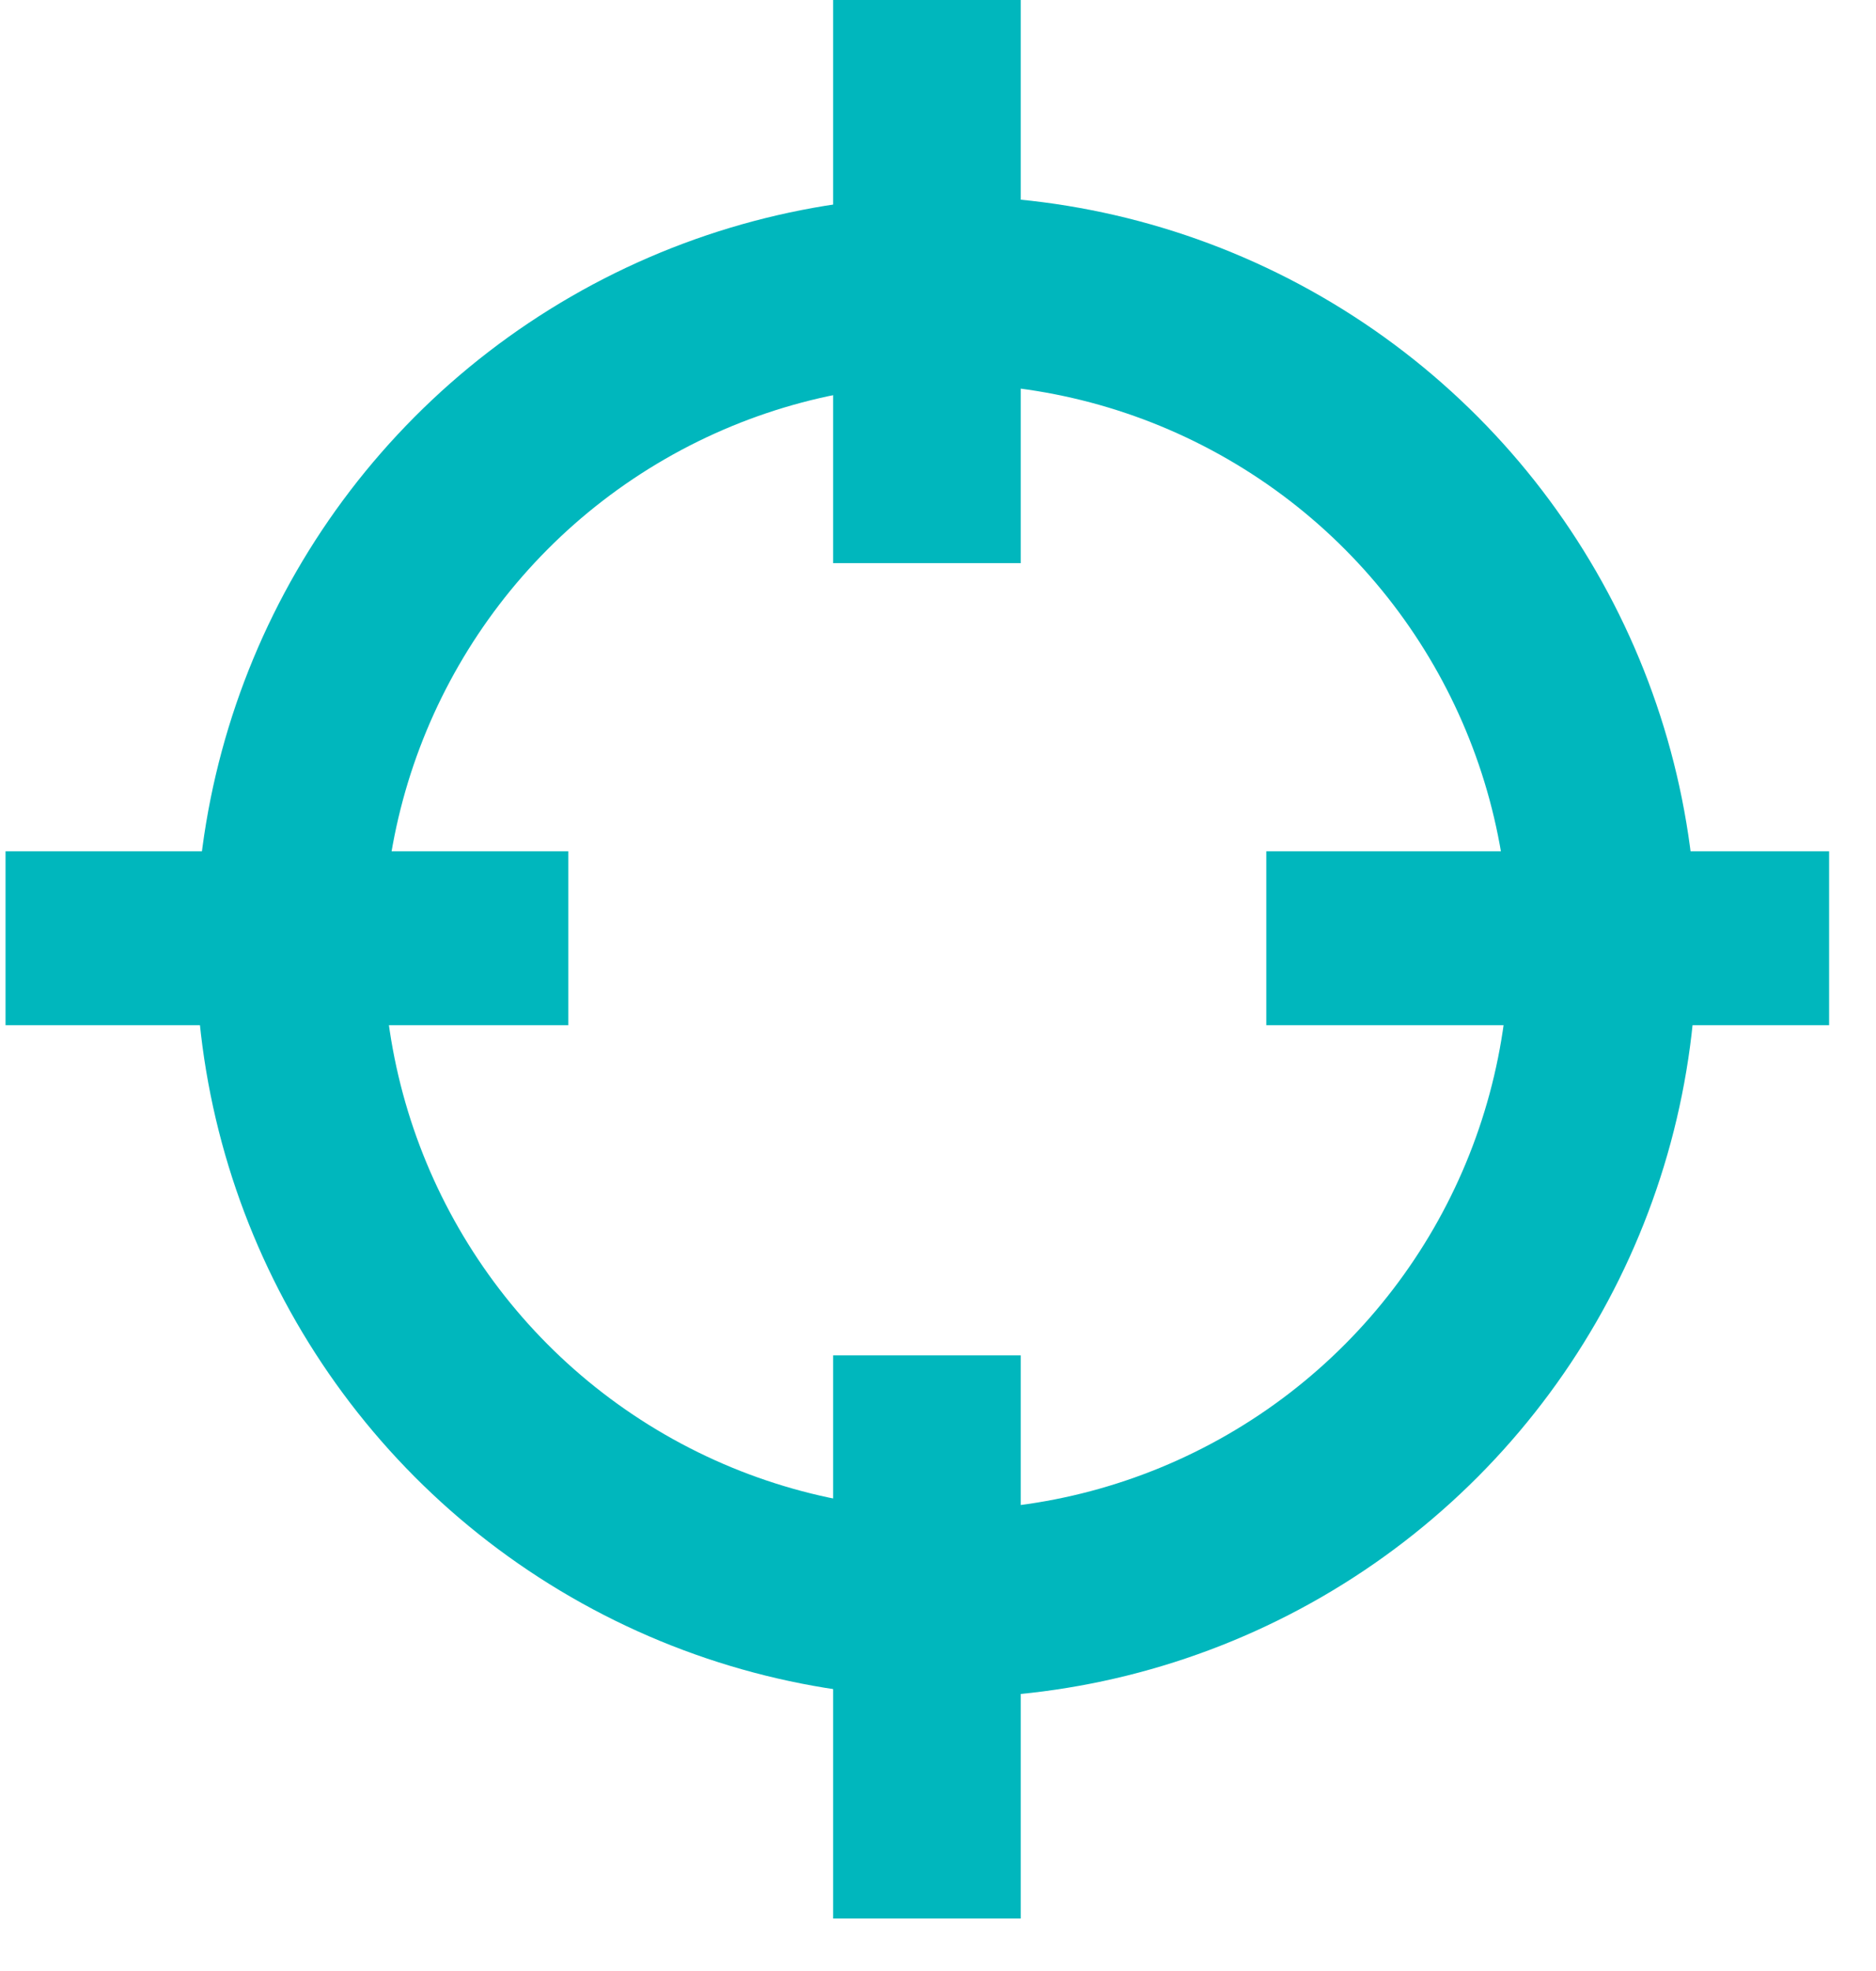
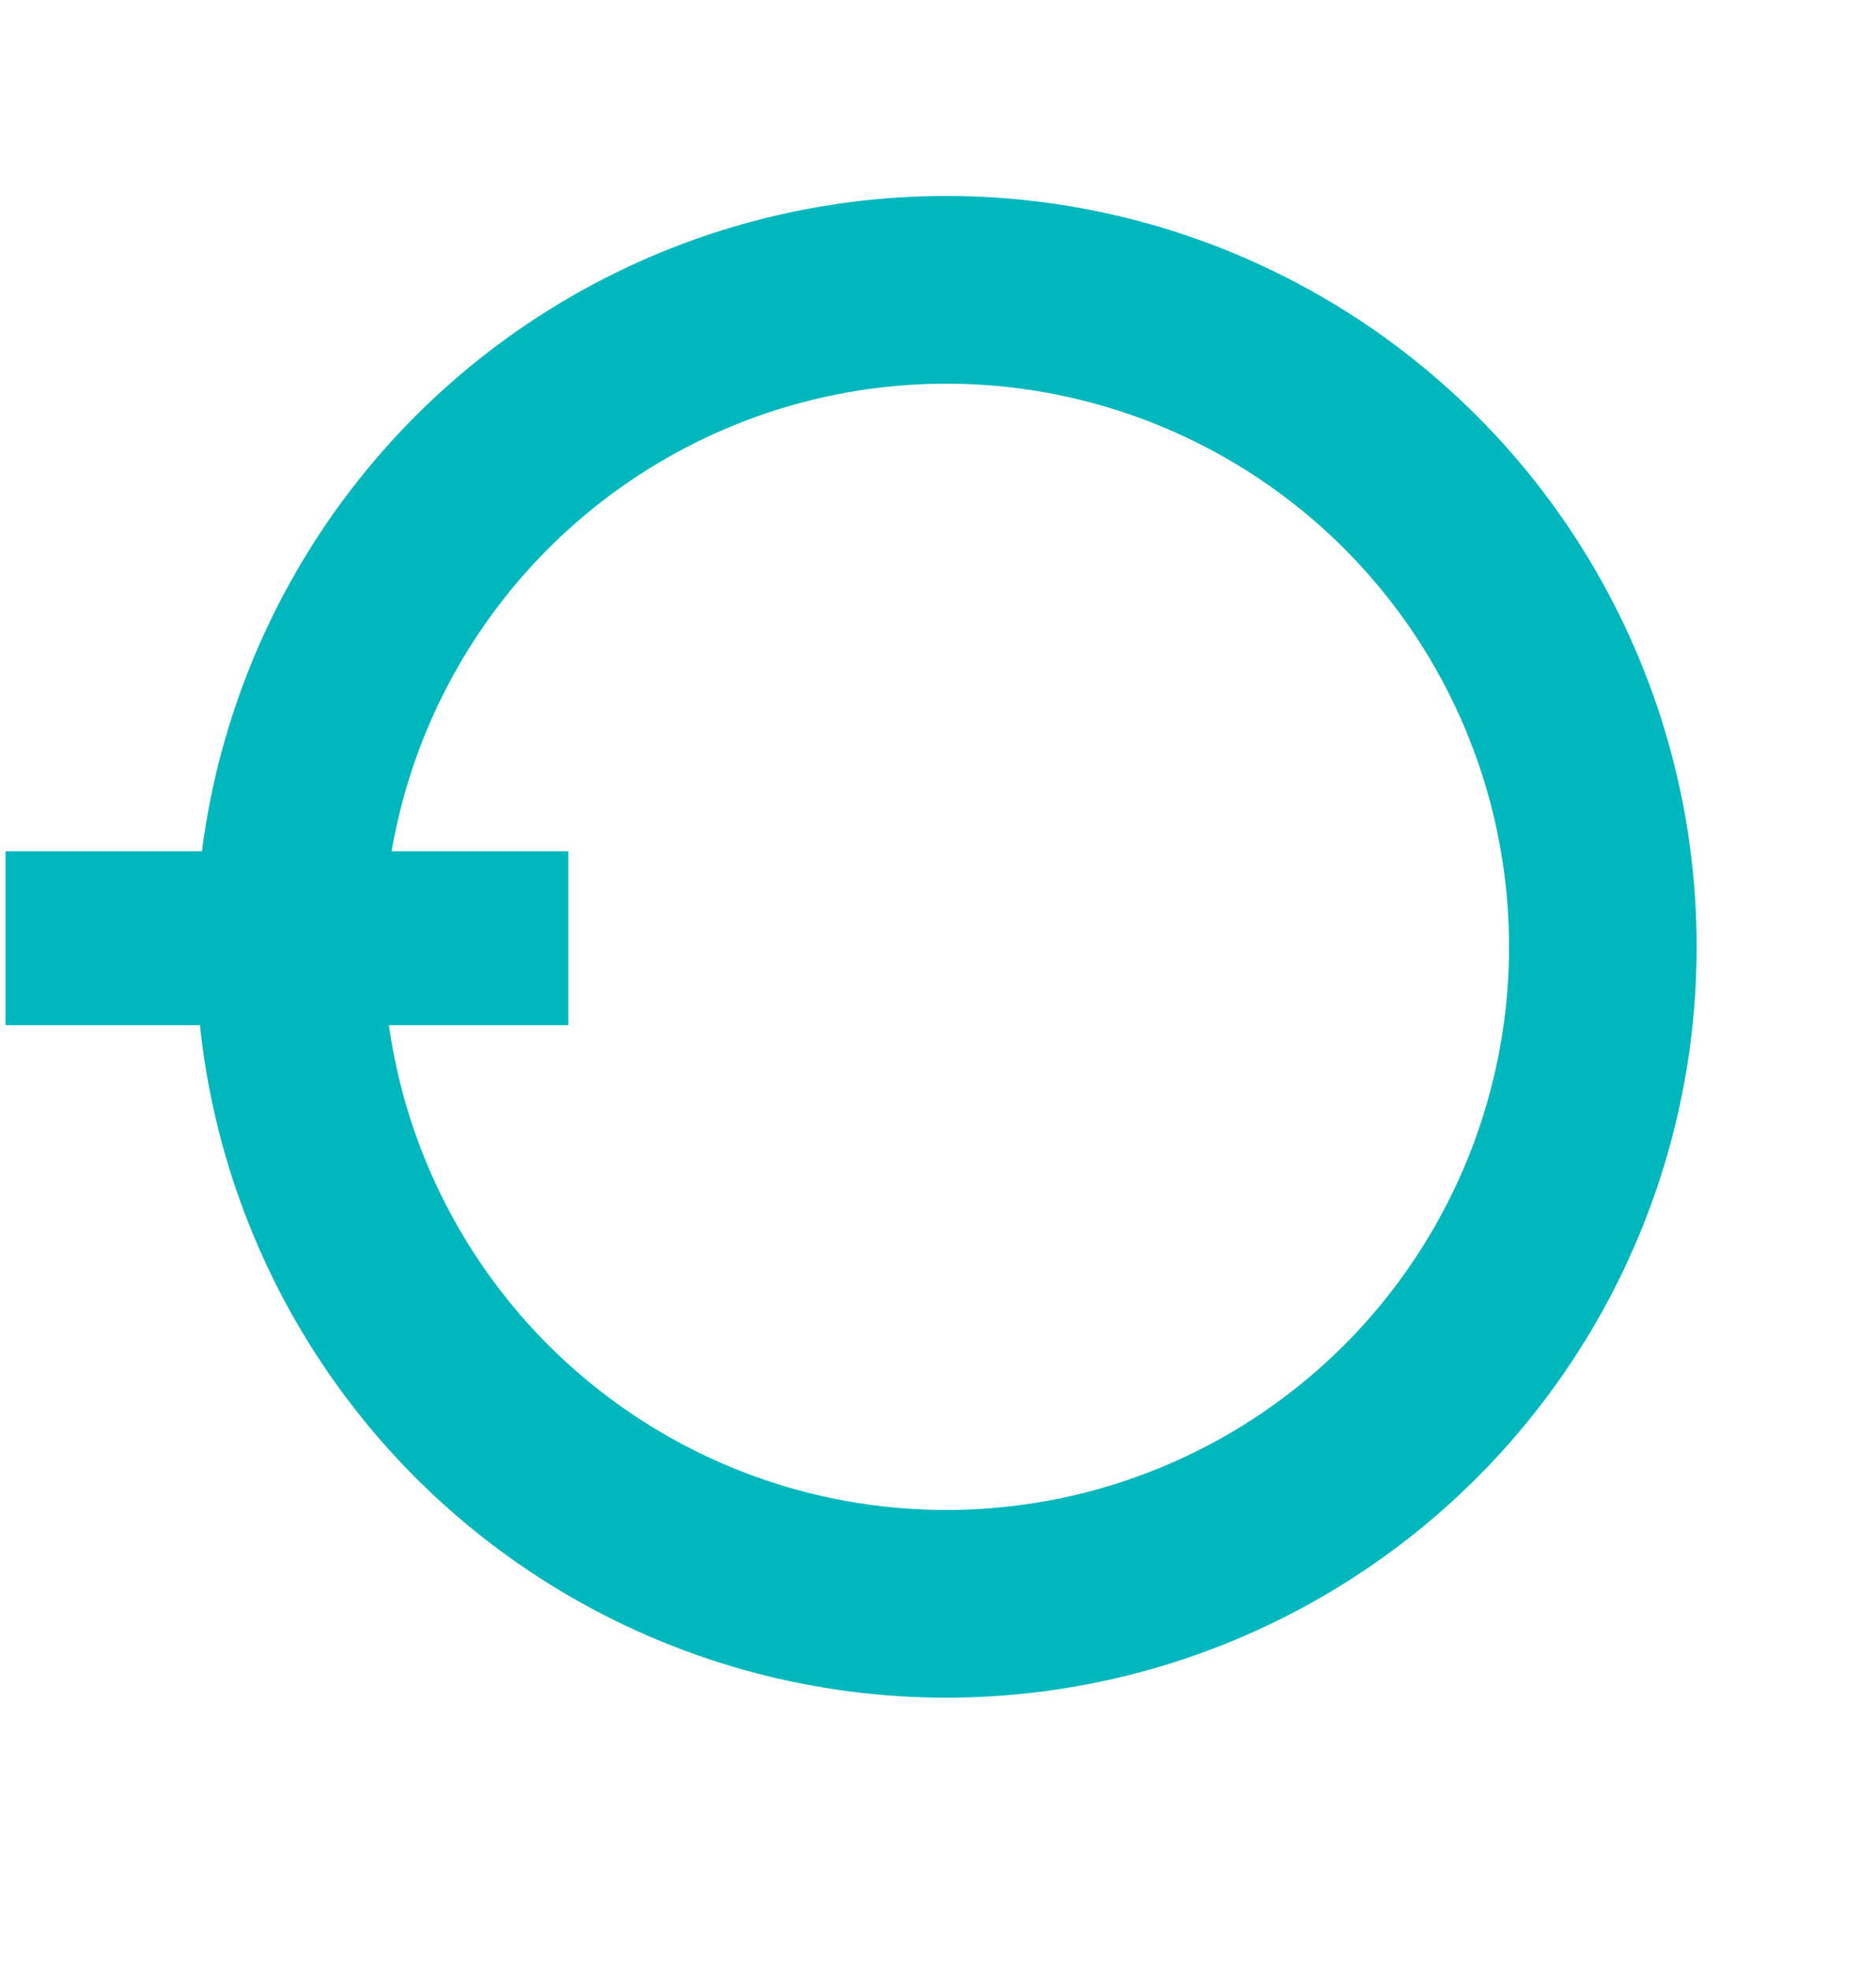
<svg xmlns="http://www.w3.org/2000/svg" width="20px" height="21px" viewBox="0 0 20 21" version="1.1">
  <title>Location Icon</title>
  <defs />
  <g id="HD-Desktop" stroke="none" stroke-width="1" fill="none" fill-rule="evenodd">
    <g id="Contact-Us---Grid" transform="translate(-1003, -664)">
      <g id="Icons" transform="translate(1002, 664)">
        <g id="Location-Icon">
          <ellipse id="Oval-7" stroke="#00B7BD" stroke-width="2" cx="11.088" cy="10.088" rx="7" ry="7" />
-           <rect id="Rectangle-4" fill="#00B7BD" x="9.882" y="0" width="2" height="6" />
-           <rect id="Rectangle-4-Copy" fill="#00B7BD" x="9.882" y="14.441" width="2" height="6" />
          <g id="Group-2" transform="translate(10.5, 10.07) rotate(-270) translate(-10.5, -10.07) translate(9.5, 0.07)" fill="#00B7BD">
-             <rect id="Rectangle-4" x="4.88609153e-13" y="-1.75415238e-13" width="1.853" height="6" />
            <rect id="Rectangle-4-Copy" x="0" y="13.441" width="1.853" height="6" />
          </g>
        </g>
      </g>
    </g>
  </g>
</svg>